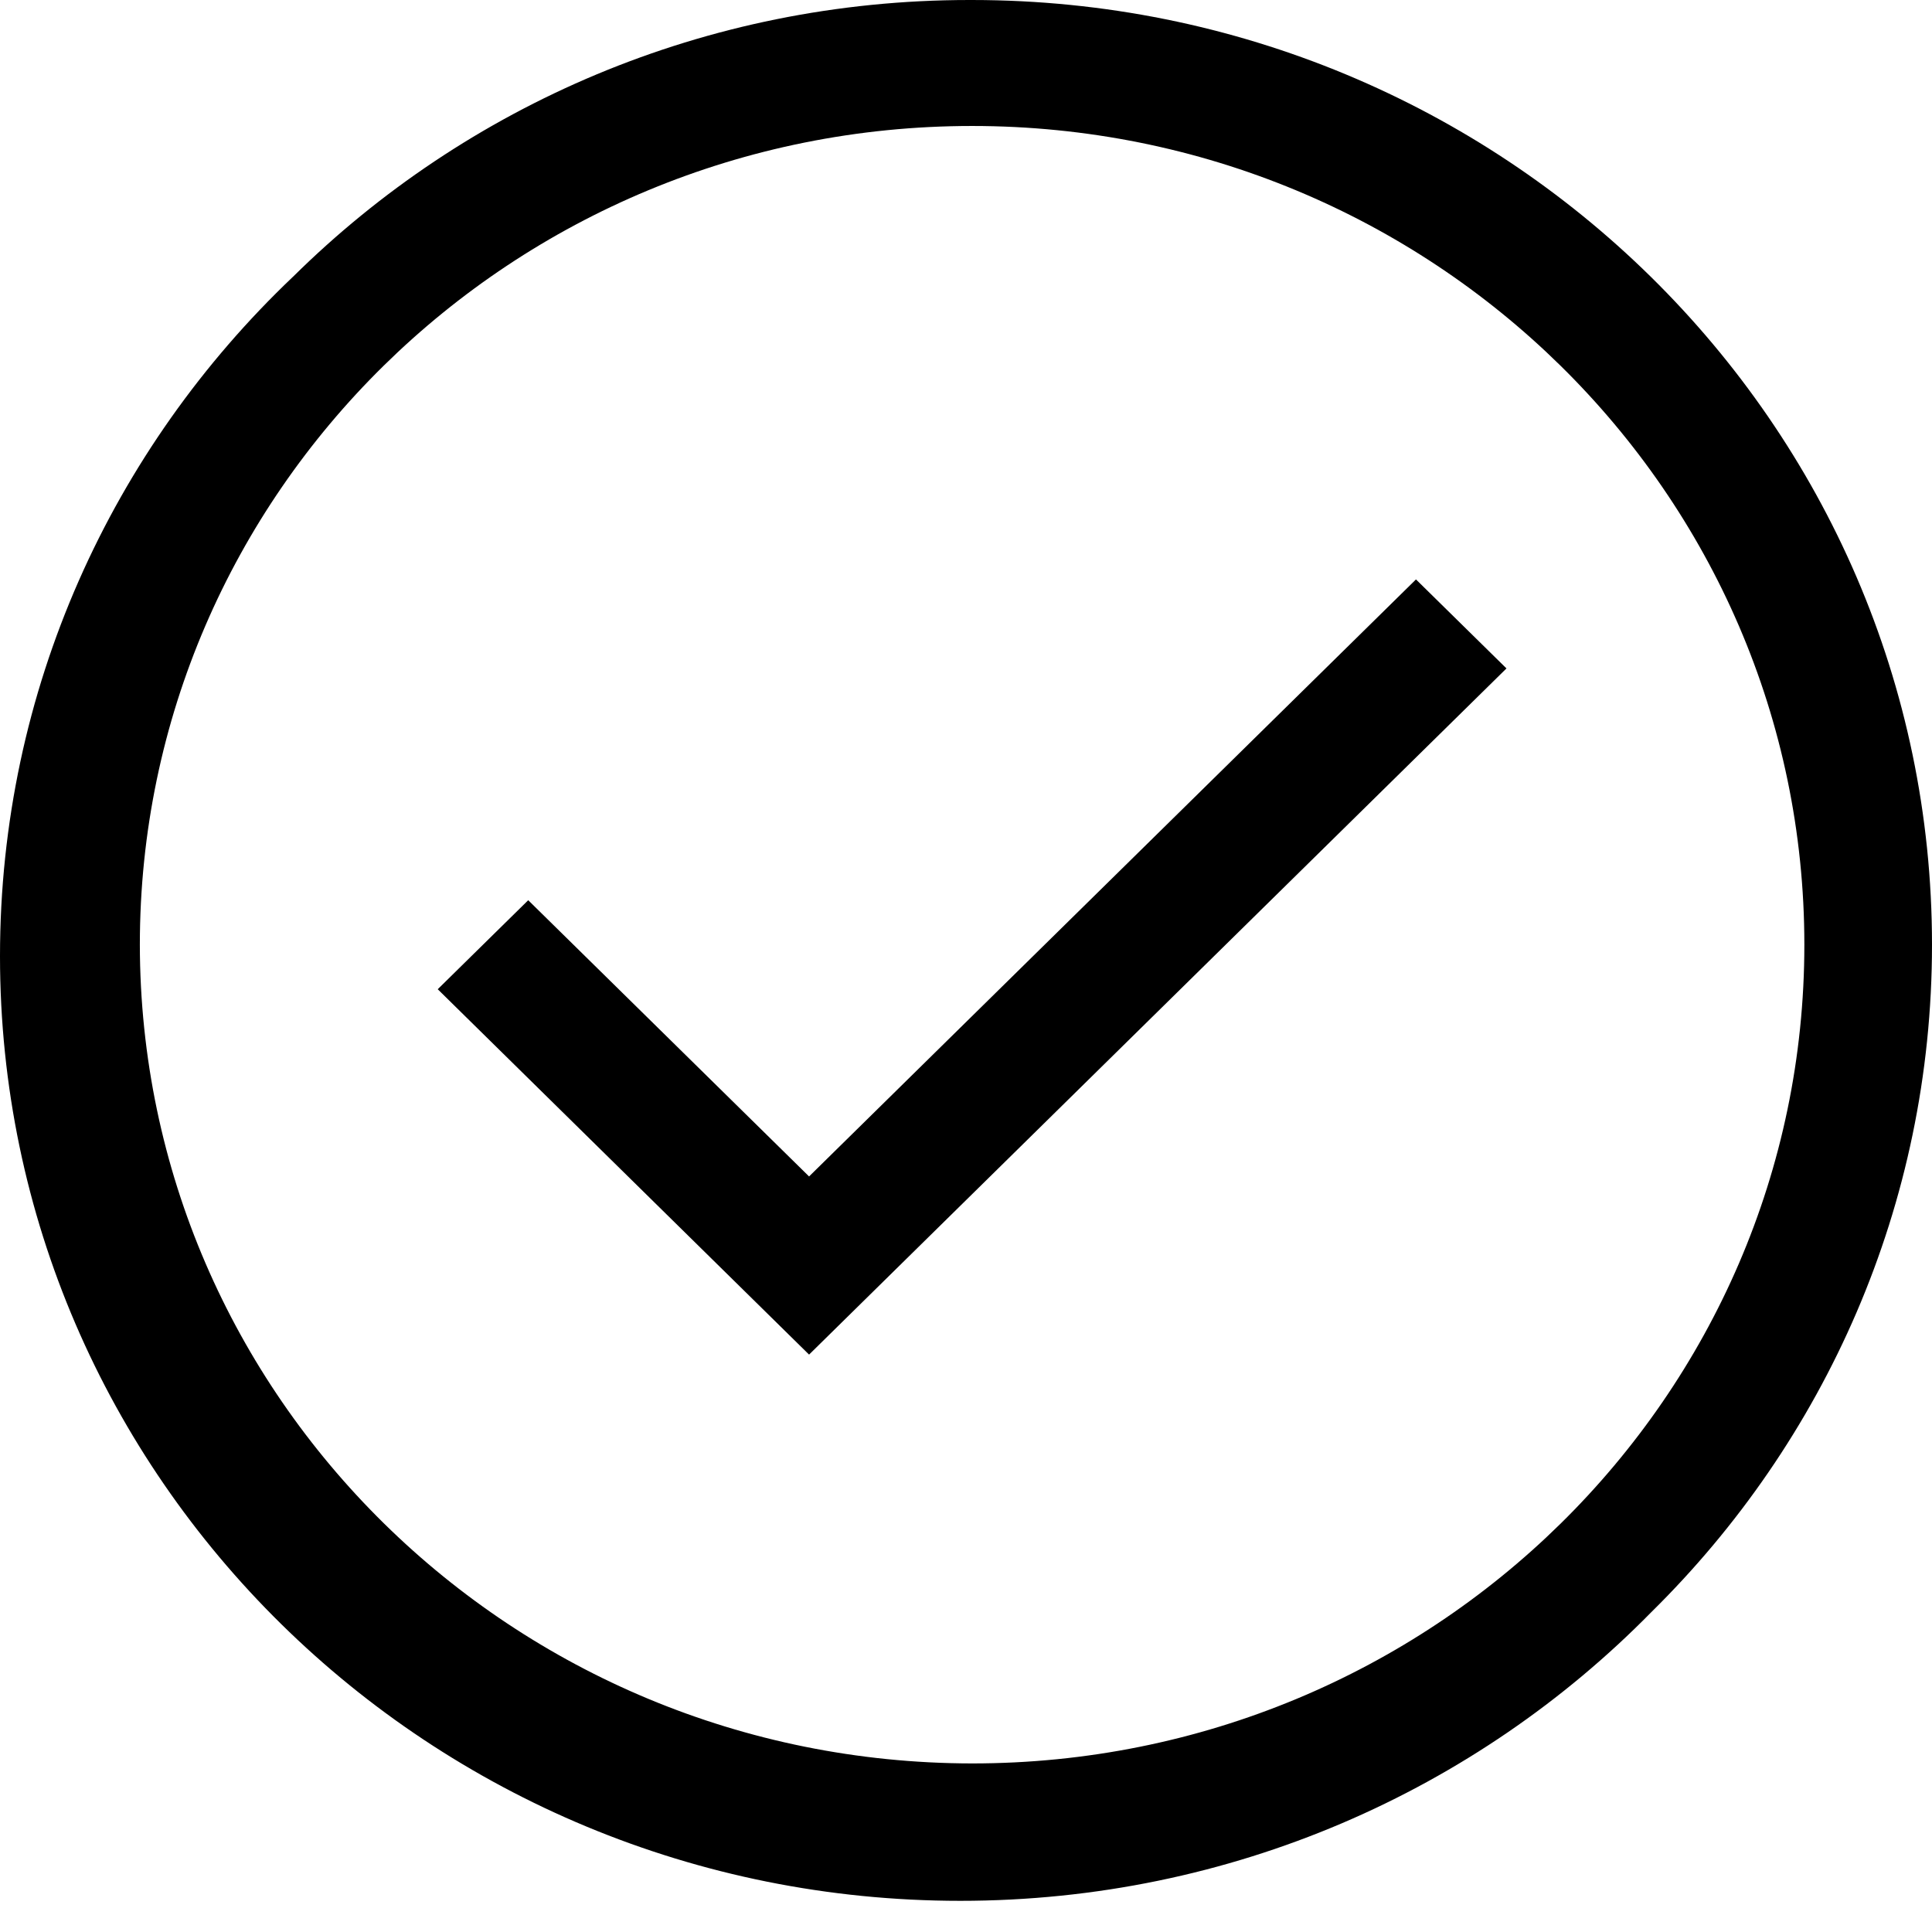
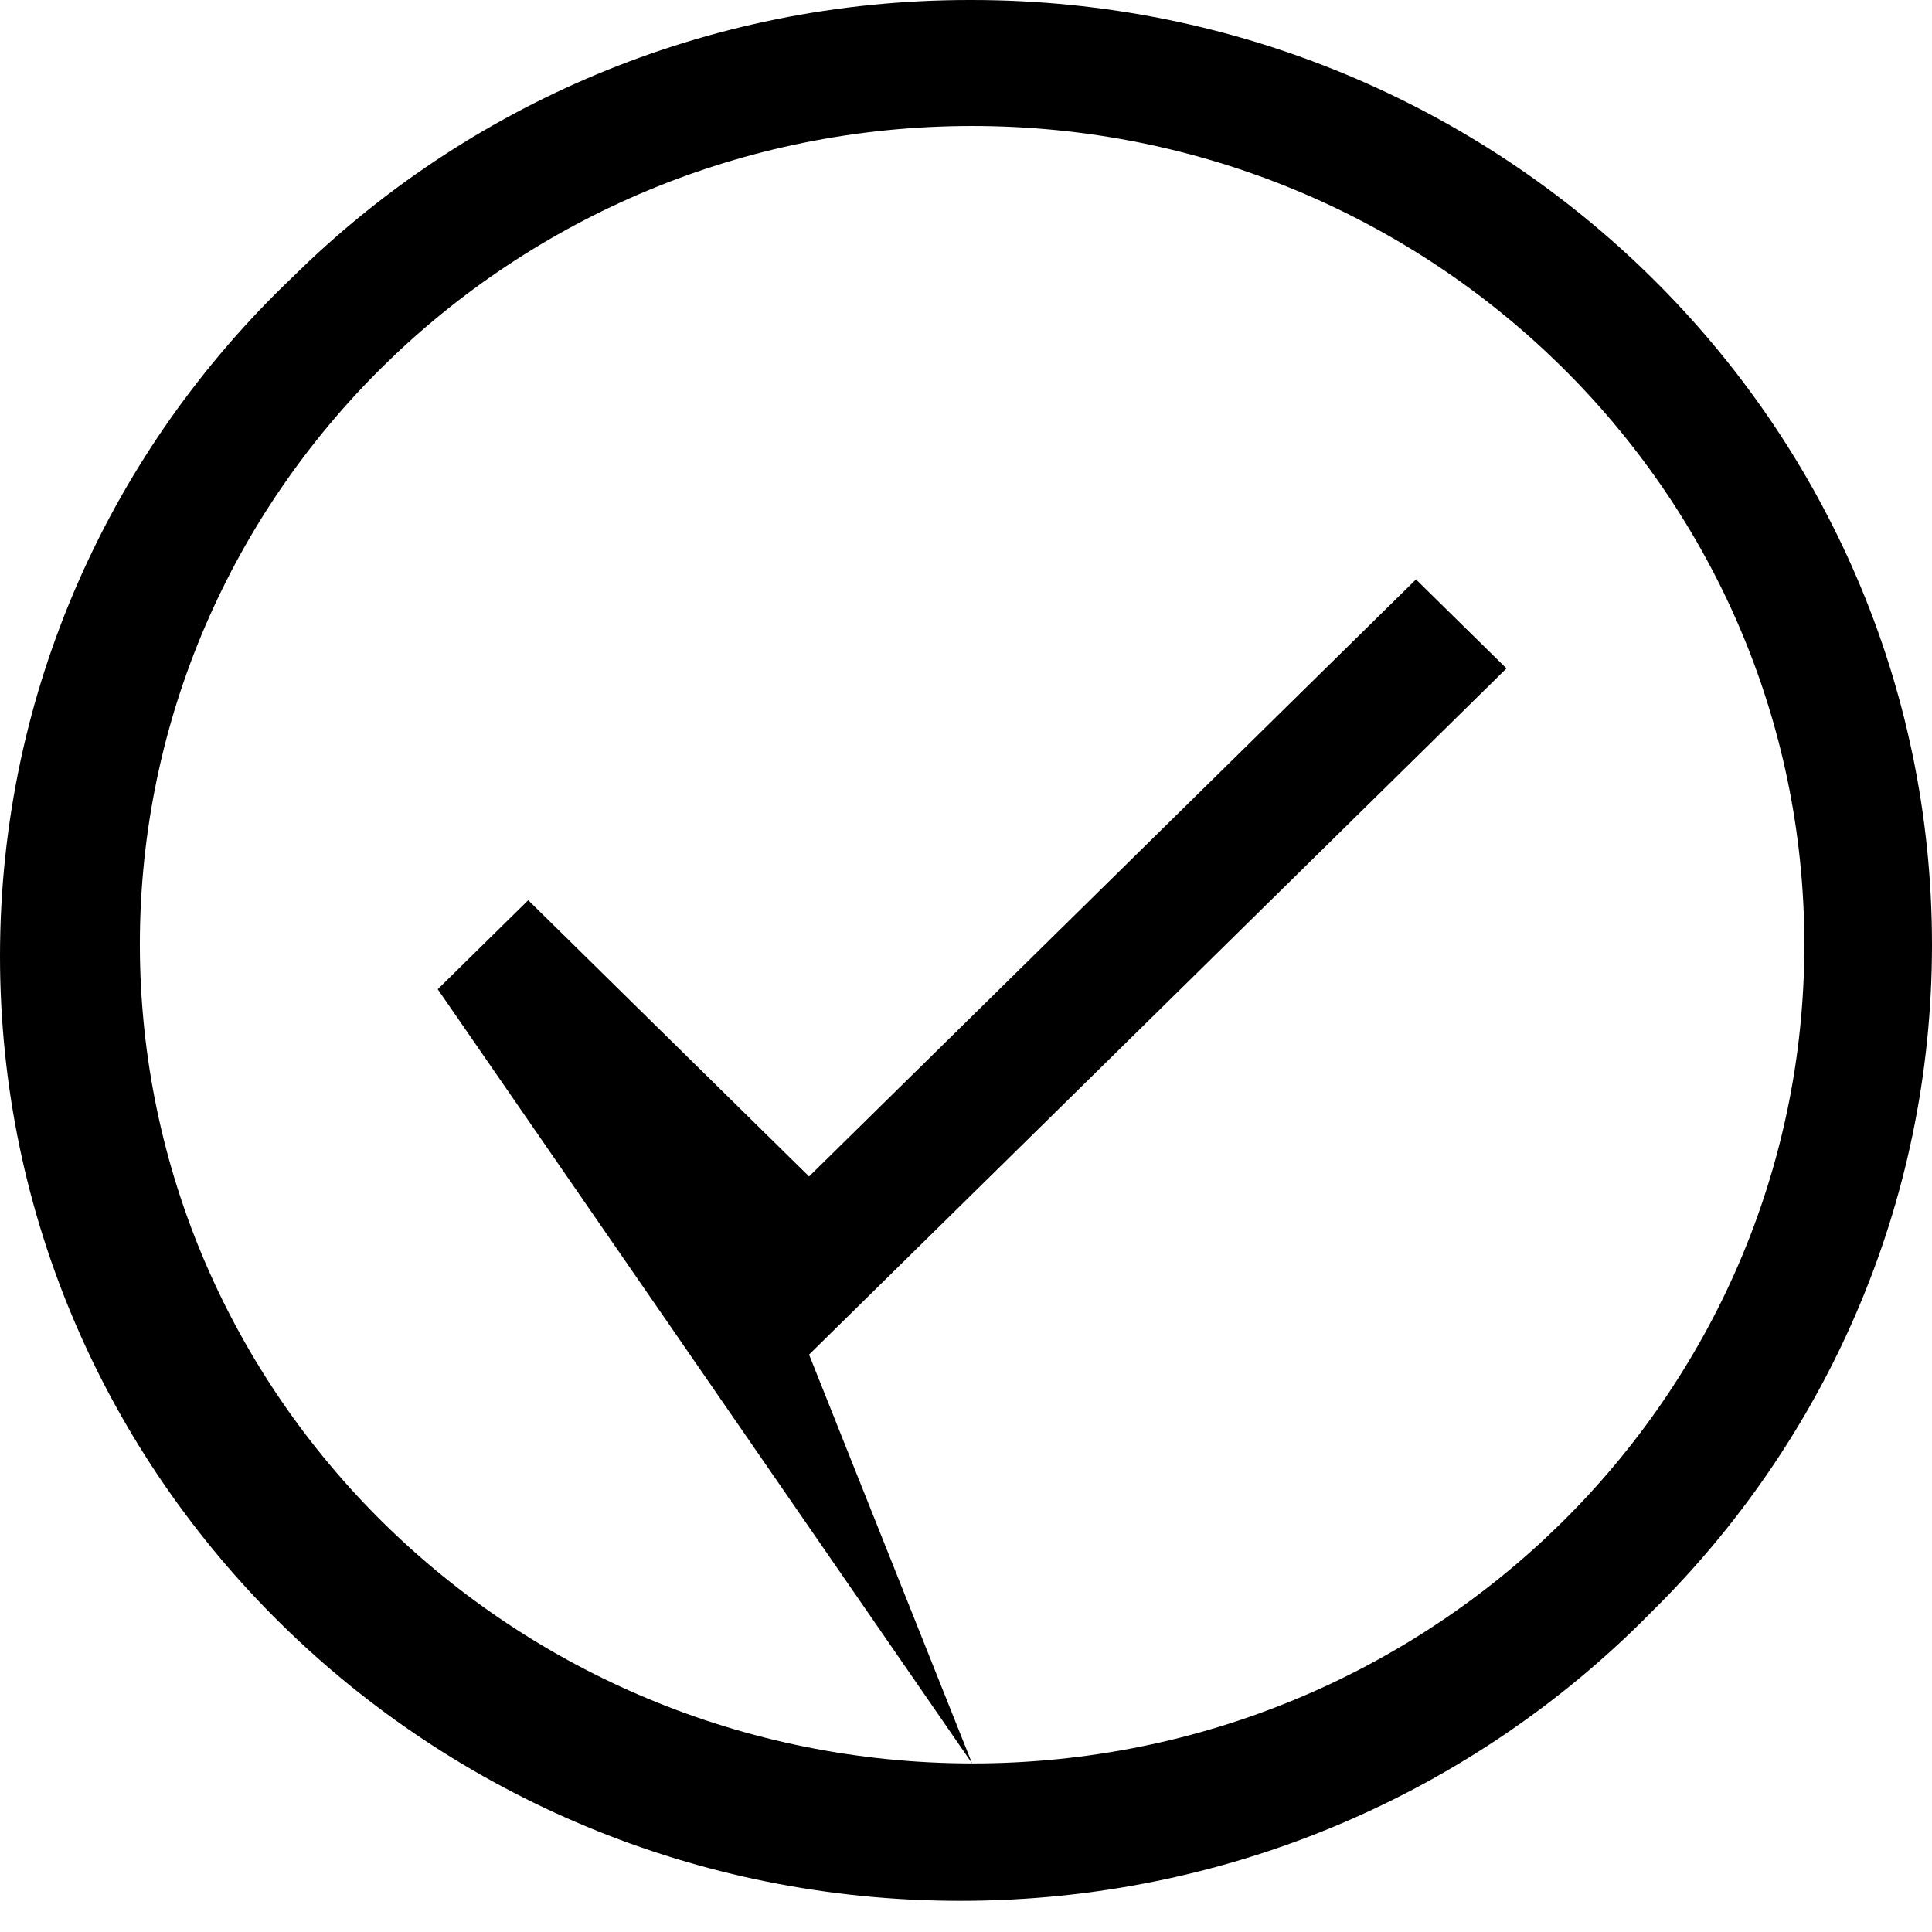
<svg xmlns="http://www.w3.org/2000/svg" width="44" height="44" viewBox="0 0 44 44" fill="none">
-   <path d="M22.139 4.19984e-05C34.214 0.005 44 9.636 44 21.515C44 27.451 41.556 32.827 37.604 36.719L37.604 36.719C33.621 40.773 28.044 43.29 21.87 43.29C9.792 43.29 0 33.657 0 21.775C0 15.703 2.556 10.219 6.668 6.307L6.674 6.302C10.61 2.409 16.059 0 22.079 0H22.142H22.139L22.139 4.19984e-05ZM22.139 40.161C32.607 40.161 41.093 31.813 41.093 21.515C41.093 11.217 32.607 2.869 22.139 2.869C11.671 2.869 3.185 11.217 3.185 21.515C3.197 31.808 11.676 40.149 22.138 40.161H22.139ZM18.426 30.85L9.969 22.529L12.03 20.502L18.426 26.793L32.248 13.196L34.309 15.223L18.426 30.85Z" fill="black" />
+   <path d="M22.139 4.19984e-05C34.214 0.005 44 9.636 44 21.515C44 27.451 41.556 32.827 37.604 36.719L37.604 36.719C33.621 40.773 28.044 43.29 21.87 43.29C9.792 43.29 0 33.657 0 21.775C0 15.703 2.556 10.219 6.668 6.307L6.674 6.302C10.61 2.409 16.059 0 22.079 0H22.142H22.139L22.139 4.19984e-05ZM22.139 40.161C32.607 40.161 41.093 31.813 41.093 21.515C41.093 11.217 32.607 2.869 22.139 2.869C11.671 2.869 3.185 11.217 3.185 21.515C3.197 31.808 11.676 40.149 22.138 40.161H22.139ZL9.969 22.529L12.03 20.502L18.426 26.793L32.248 13.196L34.309 15.223L18.426 30.85Z" fill="black" />
</svg>